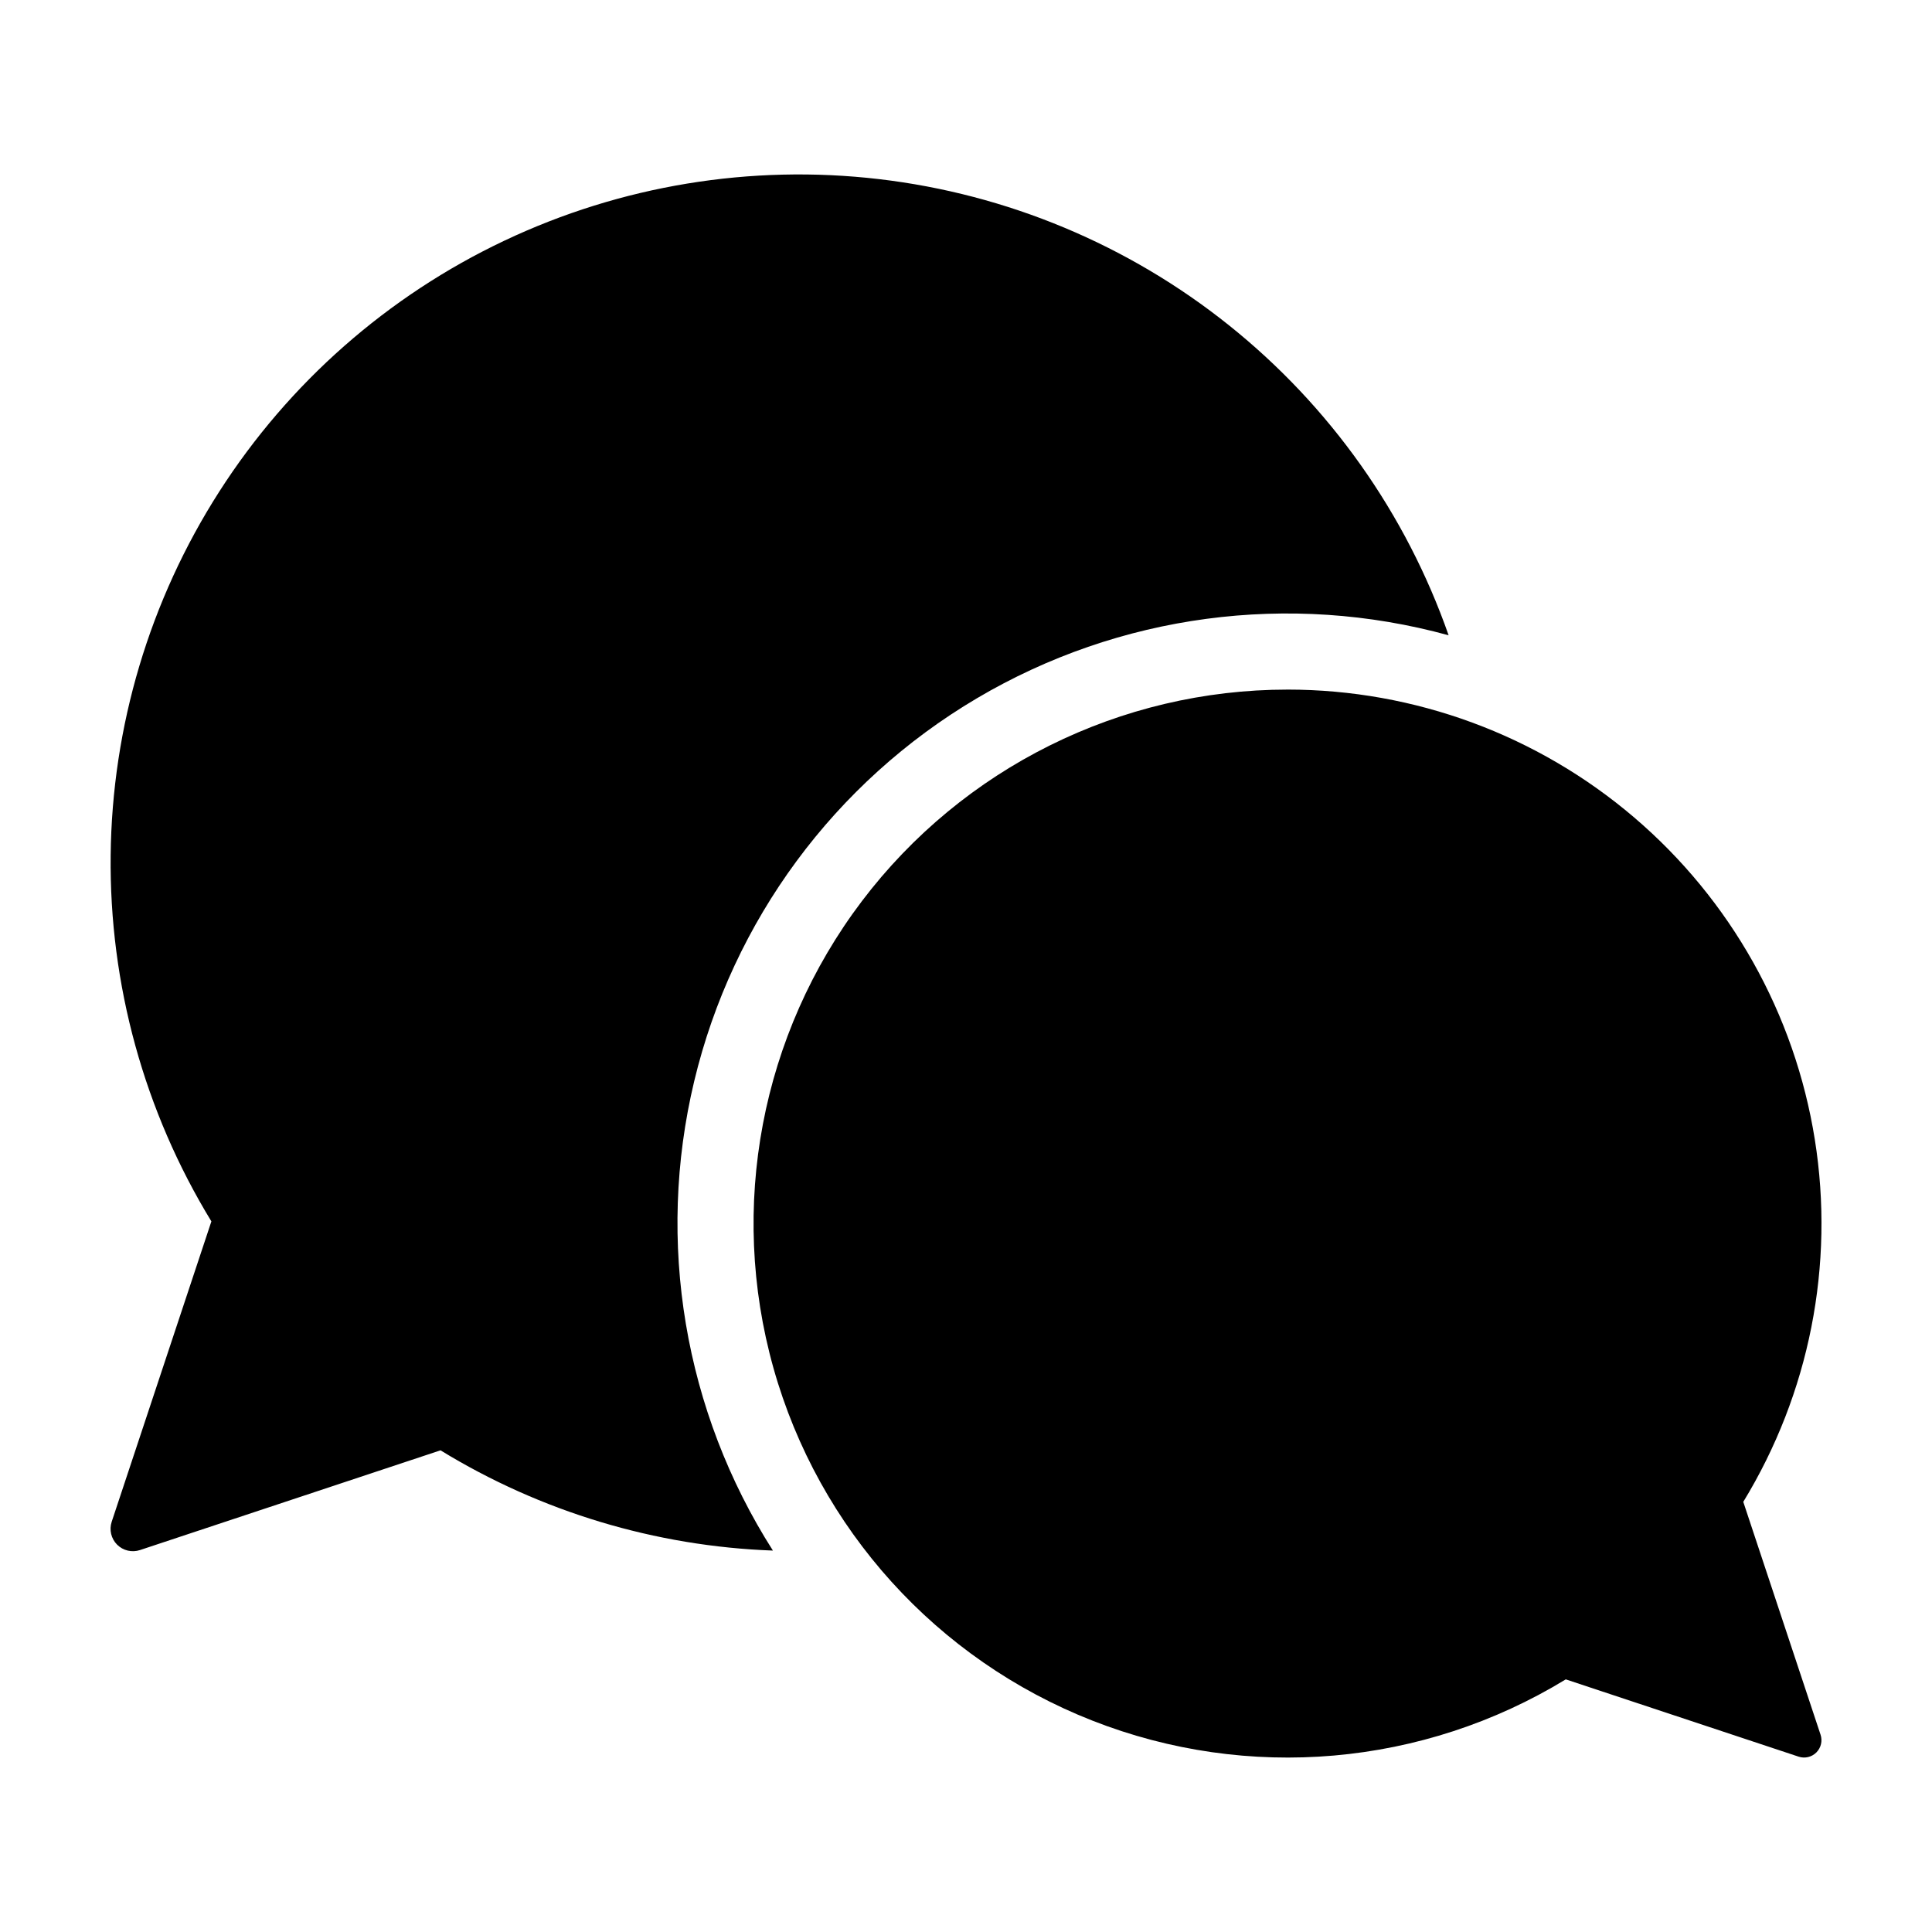
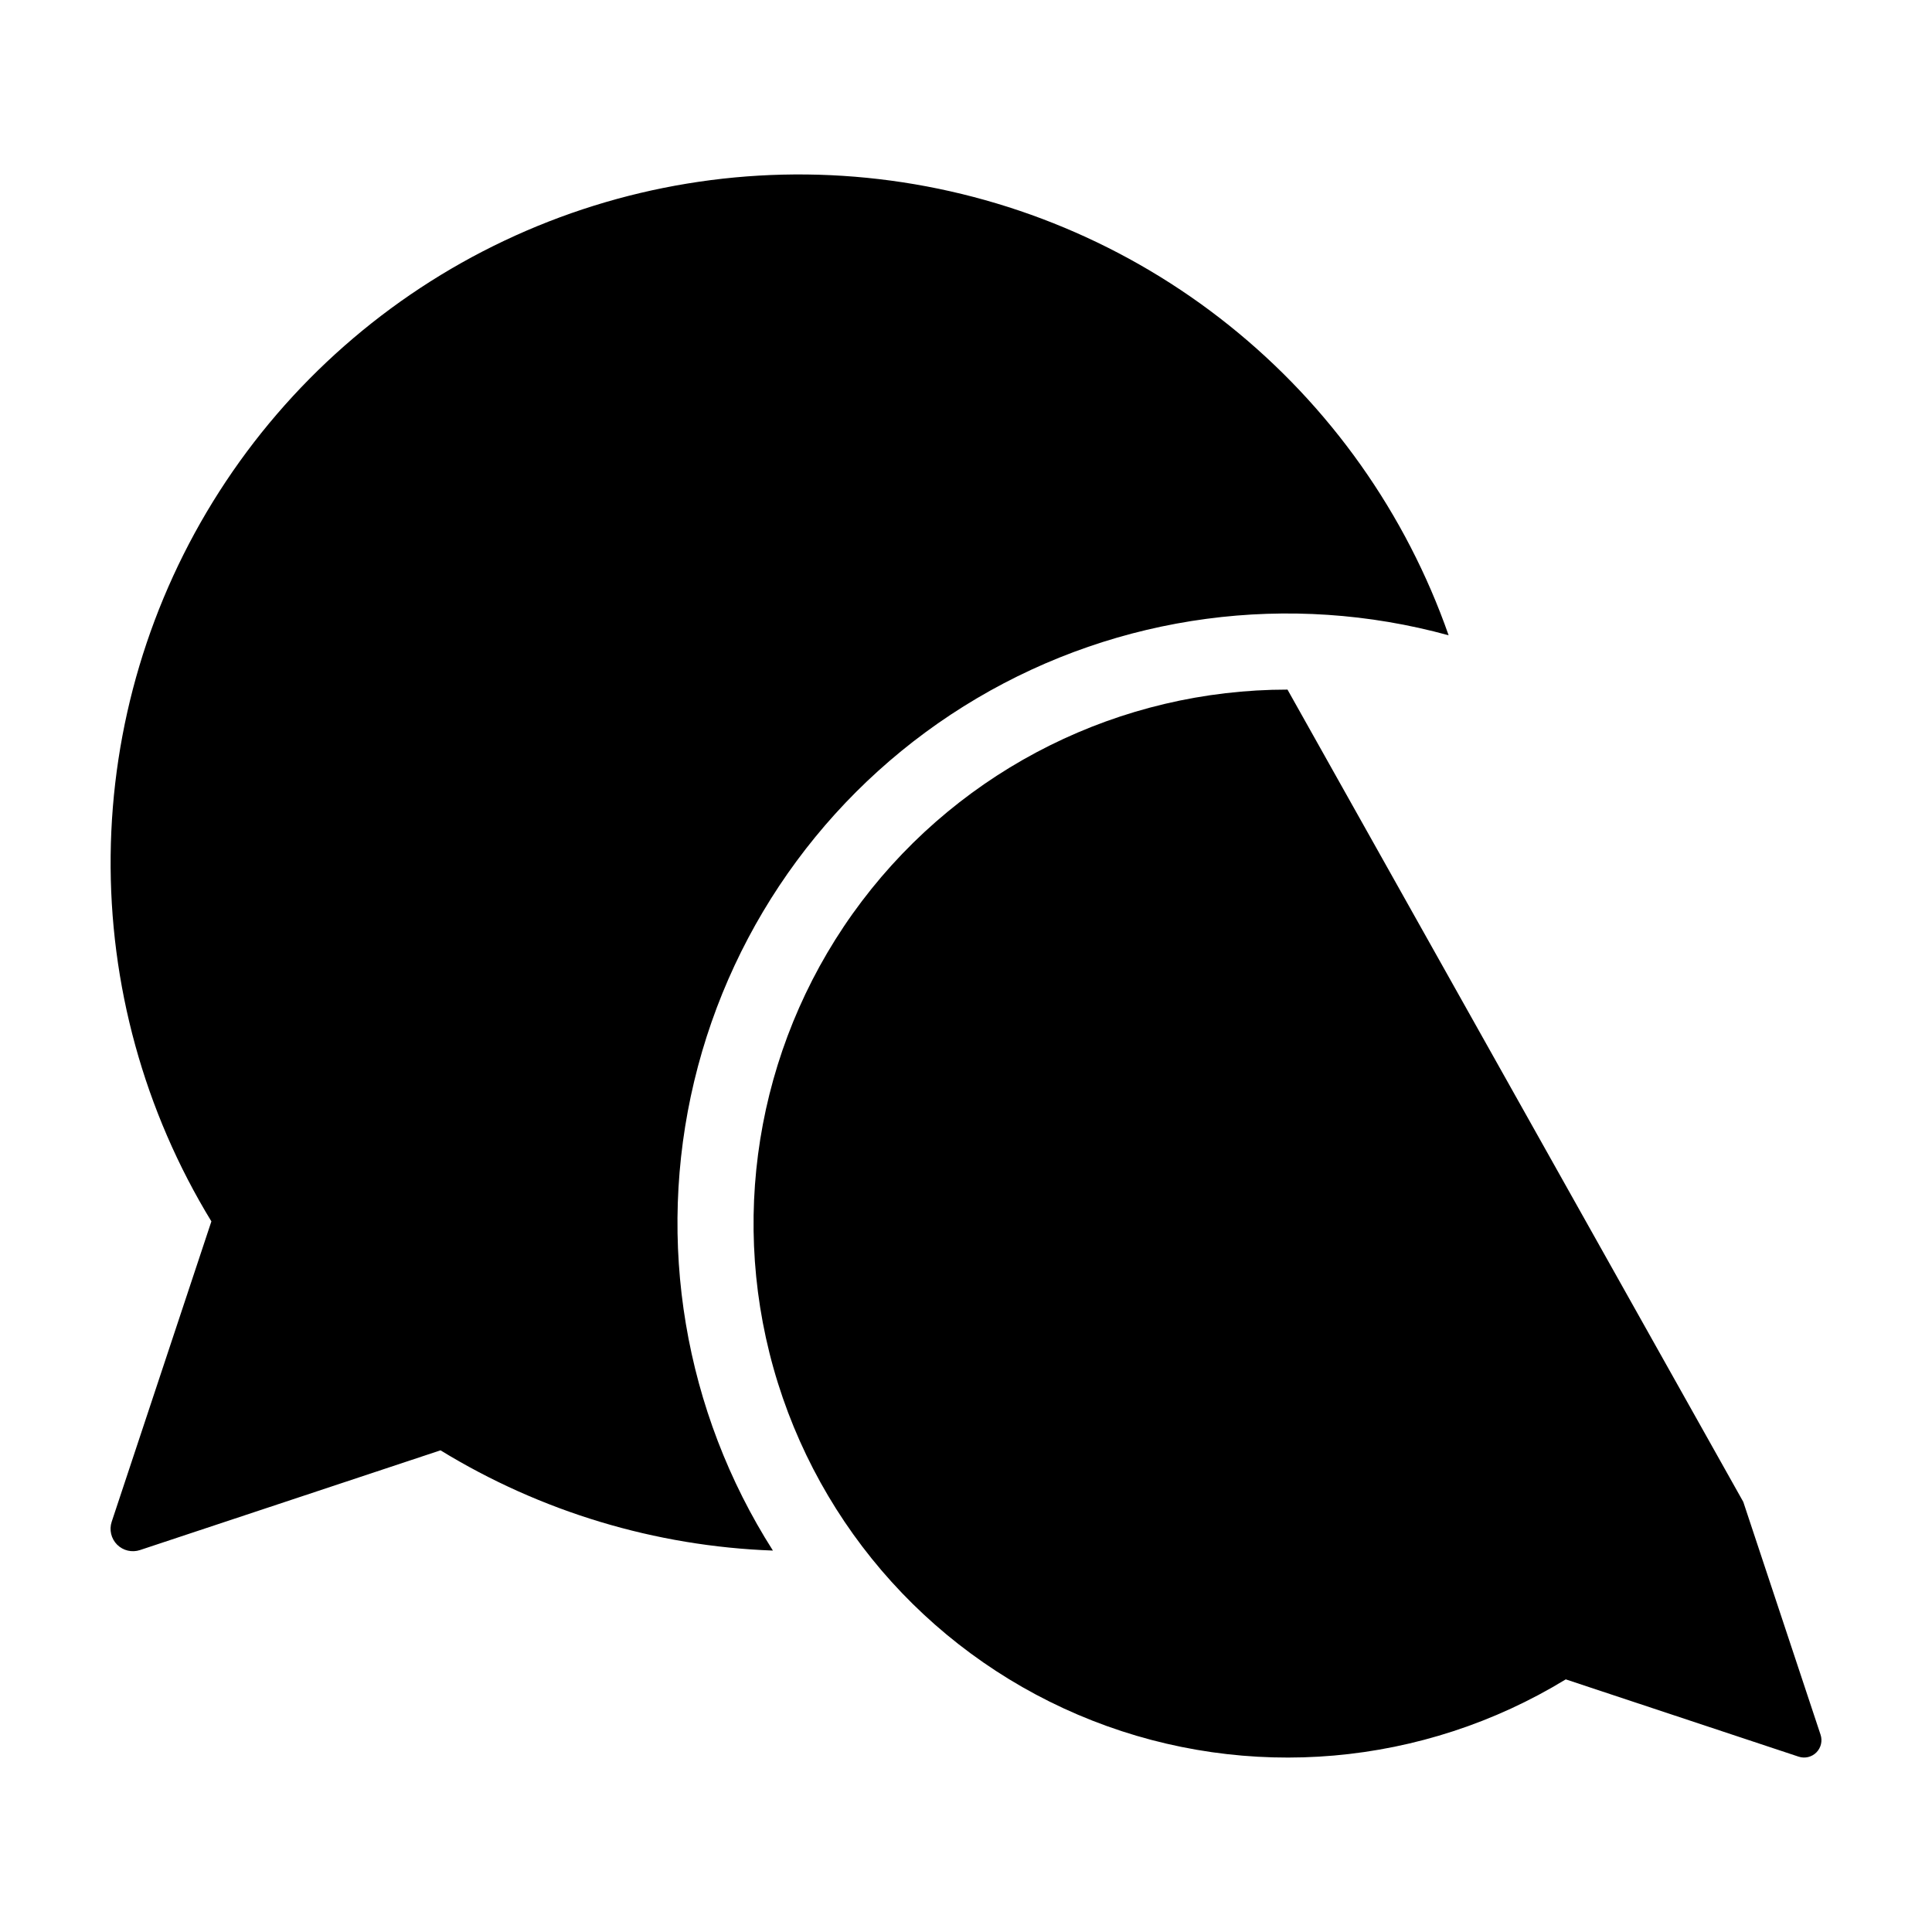
<svg xmlns="http://www.w3.org/2000/svg" fill="#000000" width="800px" height="800px" version="1.1" viewBox="144 144 512 512">
-   <path d="m200.02 467.68c-17.816-29.191-27.066-62.805-26.695-97.004 0.367-34.199 10.344-67.605 28.789-96.406s44.617-51.836 75.523-66.477c30.906-14.641 65.309-20.301 99.277-16.328 33.973 3.973 66.141 17.41 92.836 38.789 26.699 21.375 46.848 49.828 58.152 82.105-42.215-11.605-87.328-5.578-125.02 16.699-37.688 22.273-64.719 58.895-74.91 101.47-10.188 42.578-2.66 87.469 20.859 124.39-31.16-1.137-61.5-10.289-88.094-26.566l-79.637 26.43c-2.129 0.707-4.477 0.152-6.066-1.434-1.586-1.59-2.141-3.938-1.434-6.066zm285.18-140.93c-44.297 0.004-86.035 20.754-112.79 56.062-26.746 35.312-35.418 81.109-23.43 123.75 11.992 42.645 43.258 77.211 84.484 93.41 41.23 16.199 87.668 12.156 125.48-10.922l61.707 20.48c1.652 0.551 3.473 0.117 4.703-1.113 1.23-1.23 1.664-3.051 1.113-4.703l-20.48-61.707c17.543-28.738 24.262-62.789 18.957-96.035-5.305-33.246-22.289-63.516-47.902-85.367-25.613-21.852-58.176-33.855-91.844-33.859z" />
+   <path d="m200.02 467.68c-17.816-29.191-27.066-62.805-26.695-97.004 0.367-34.199 10.344-67.605 28.789-96.406s44.617-51.836 75.523-66.477c30.906-14.641 65.309-20.301 99.277-16.328 33.973 3.973 66.141 17.41 92.836 38.789 26.699 21.375 46.848 49.828 58.152 82.105-42.215-11.605-87.328-5.578-125.02 16.699-37.688 22.273-64.719 58.895-74.91 101.47-10.188 42.578-2.66 87.469 20.859 124.39-31.16-1.137-61.5-10.289-88.094-26.566l-79.637 26.43c-2.129 0.707-4.477 0.152-6.066-1.434-1.586-1.59-2.141-3.938-1.434-6.066zm285.18-140.93c-44.297 0.004-86.035 20.754-112.79 56.062-26.746 35.312-35.418 81.109-23.43 123.75 11.992 42.645 43.258 77.211 84.484 93.41 41.23 16.199 87.668 12.156 125.48-10.922l61.707 20.48c1.652 0.551 3.473 0.117 4.703-1.113 1.23-1.23 1.664-3.051 1.113-4.703l-20.48-61.707z" />
</svg>